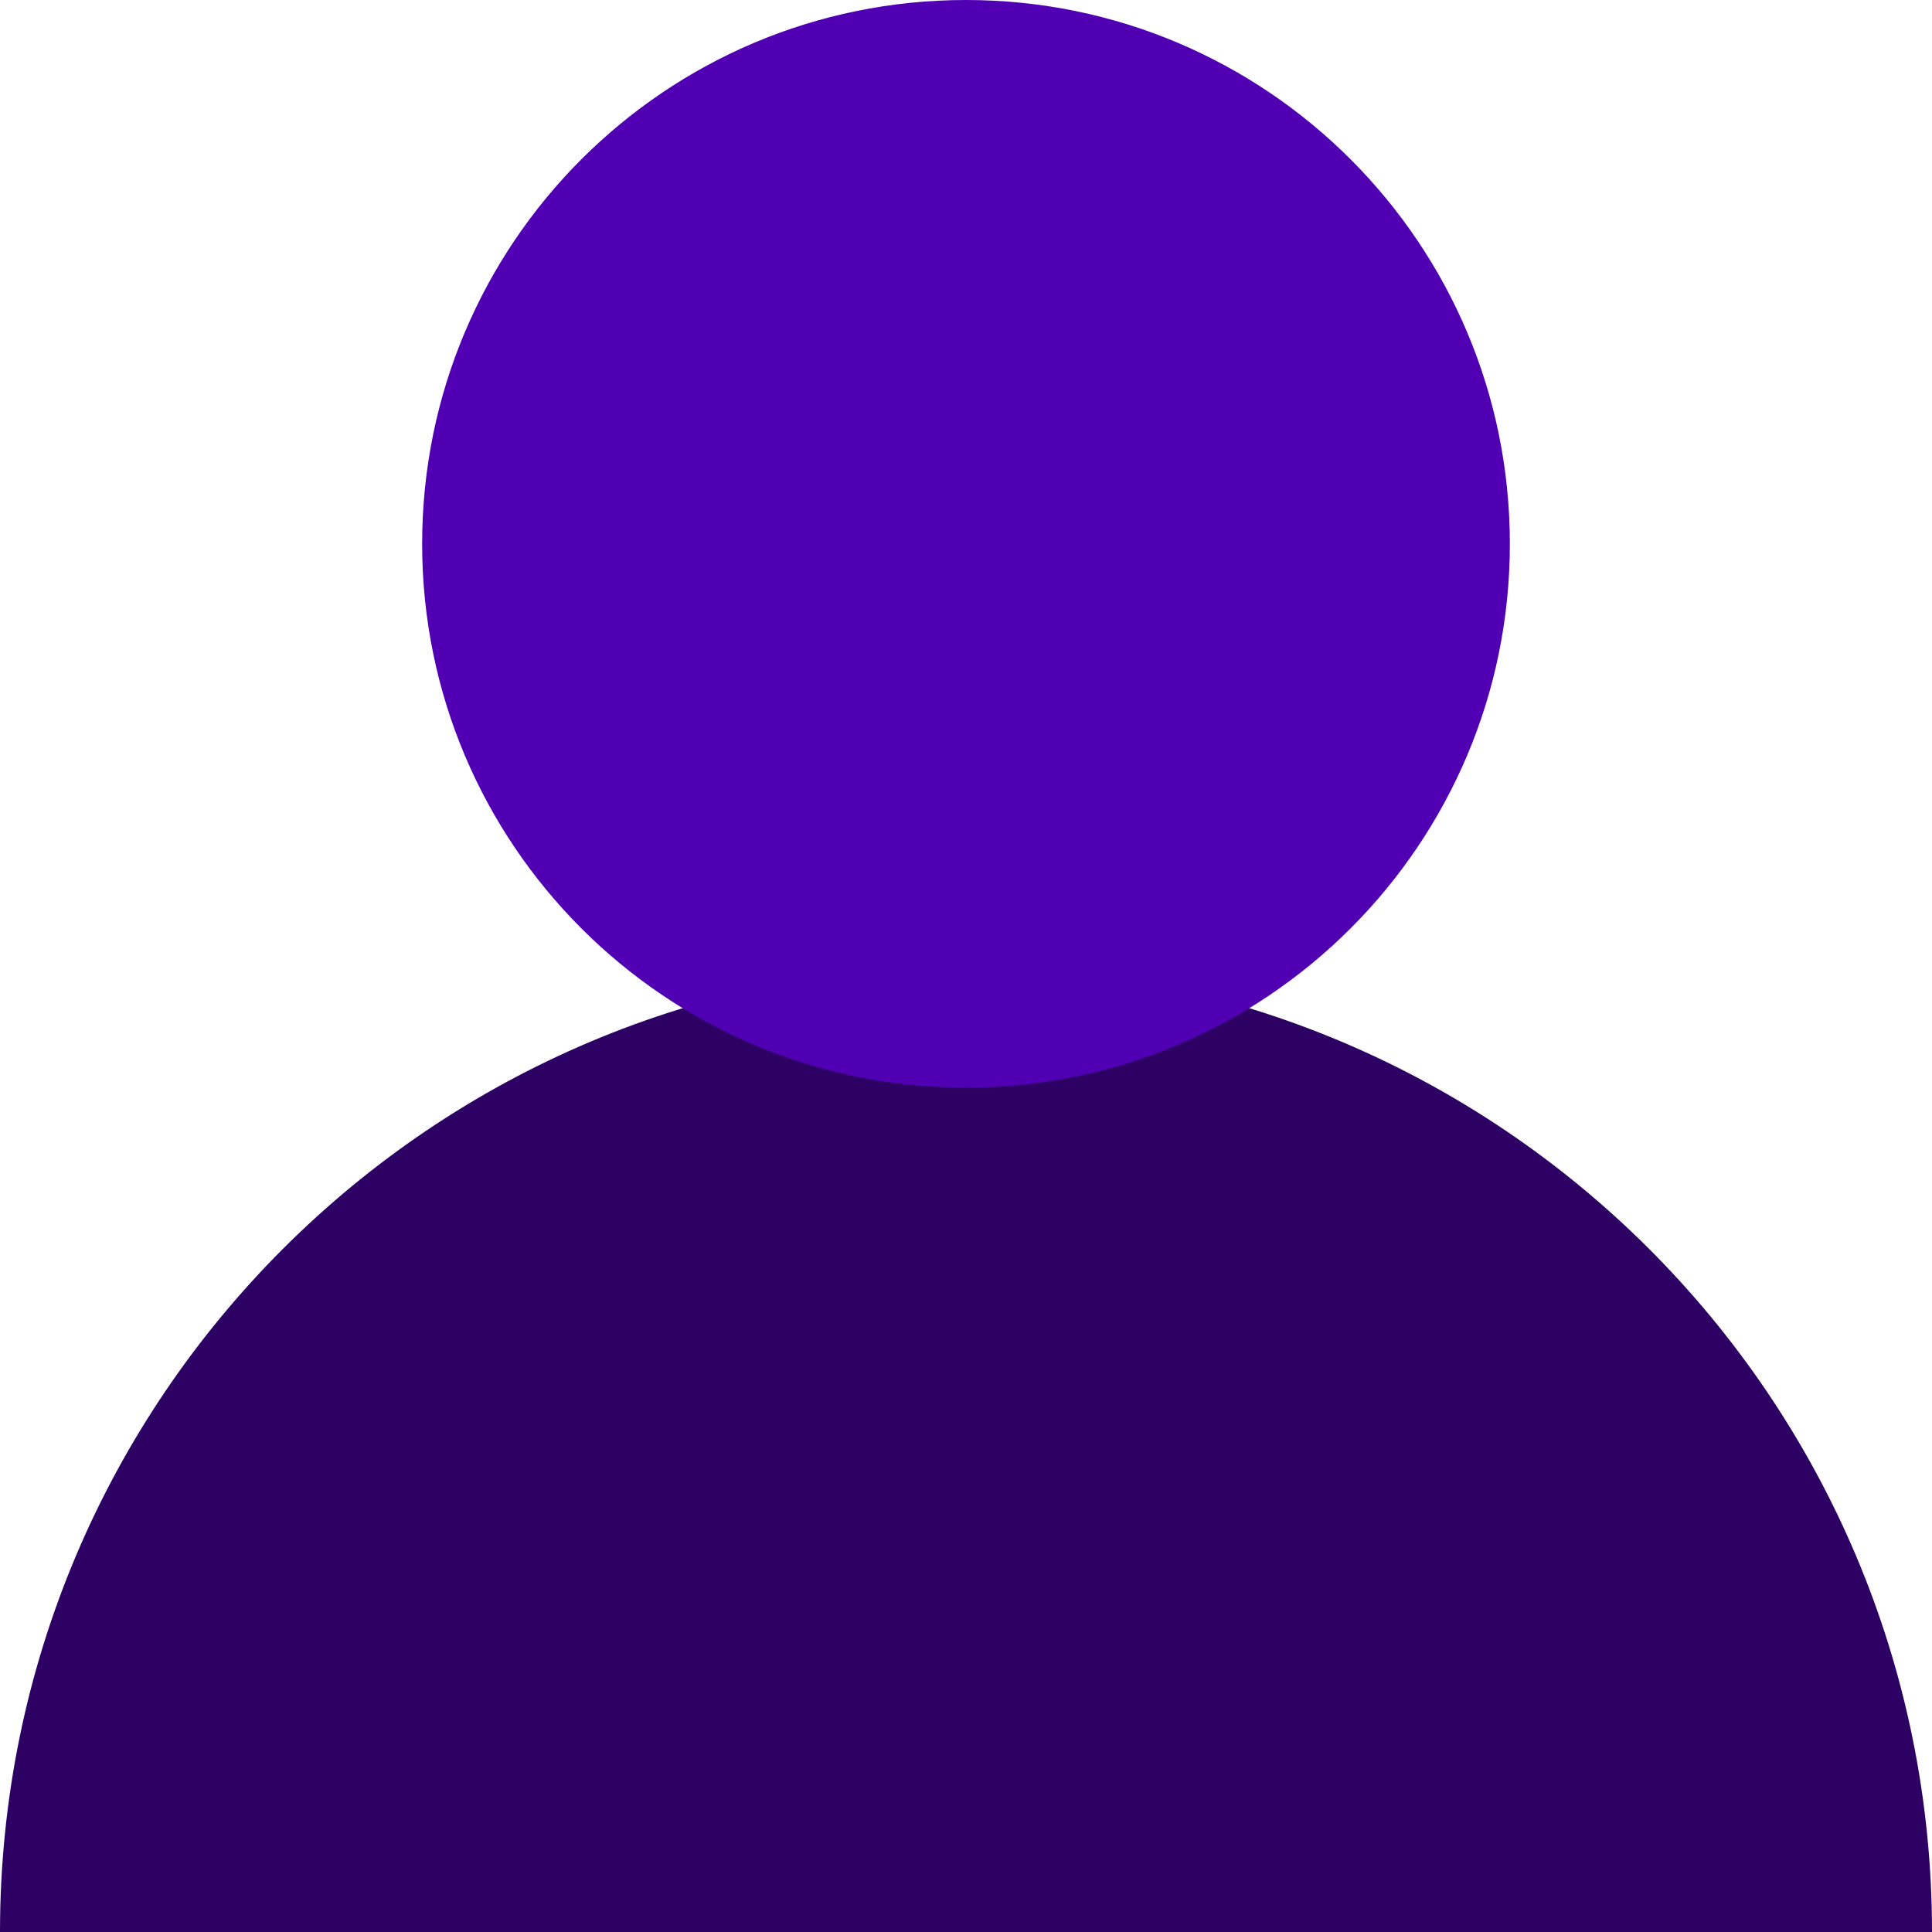
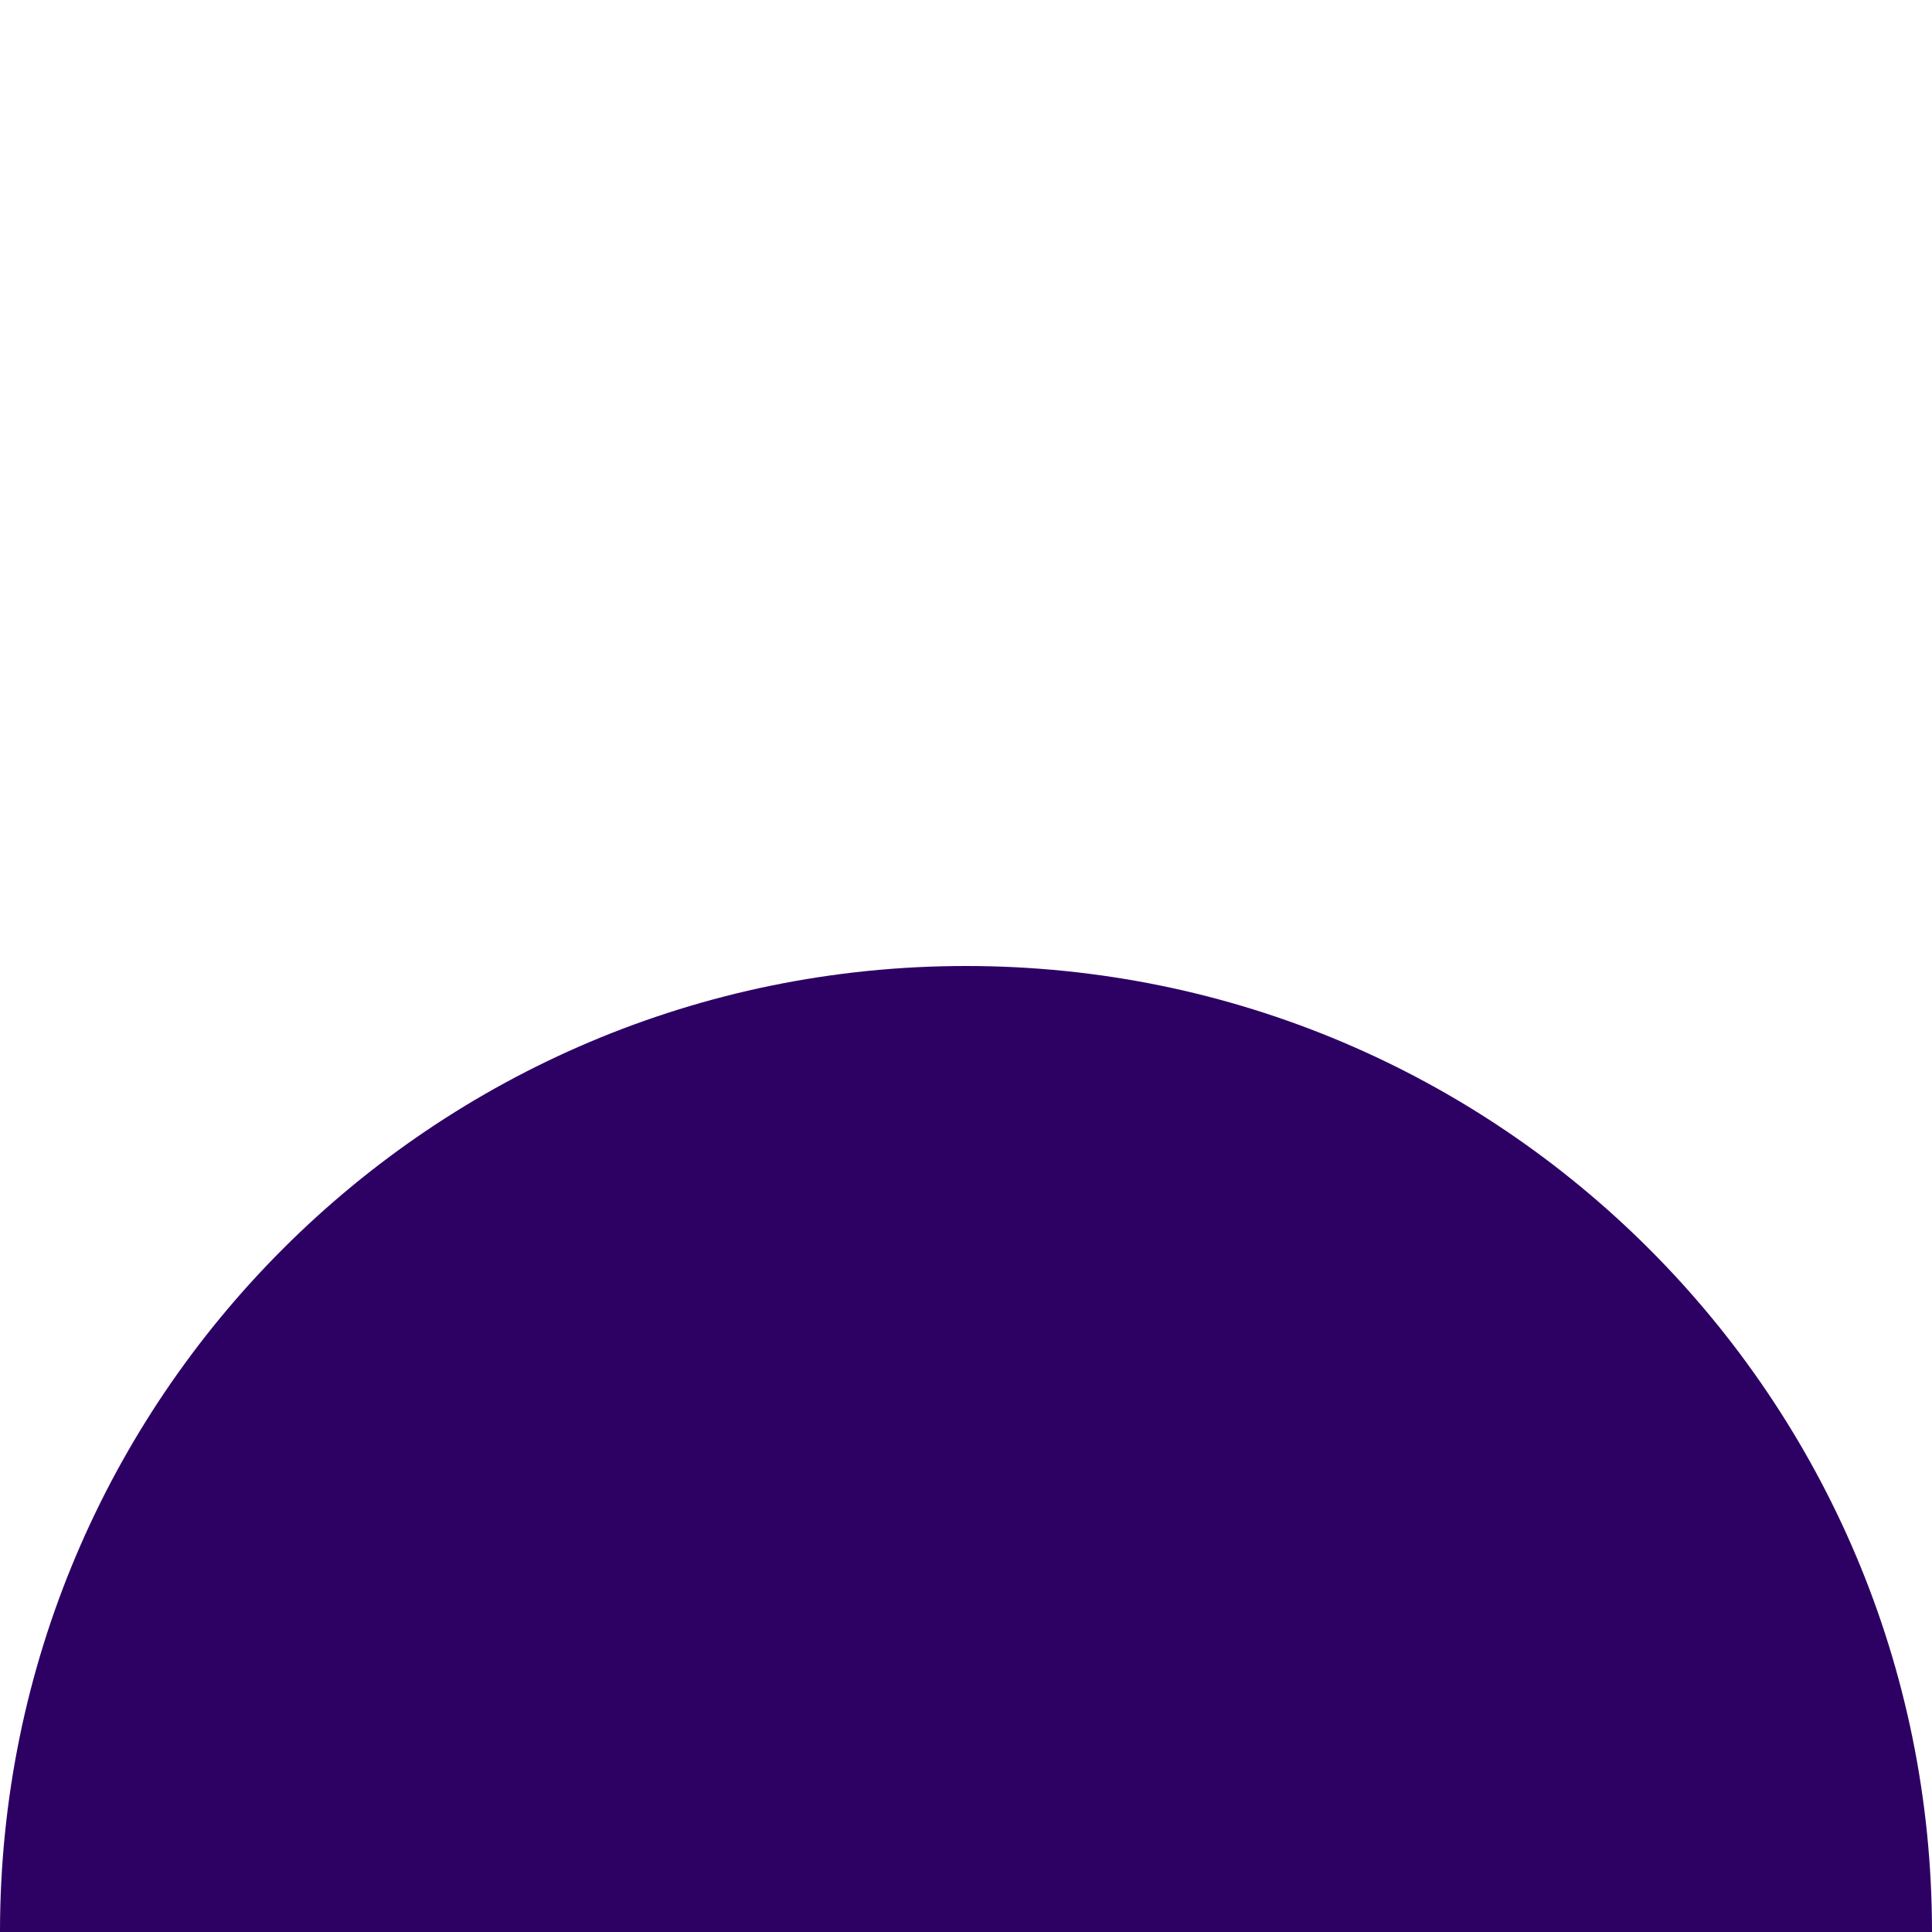
<svg xmlns="http://www.w3.org/2000/svg" width="40" height="40" viewBox="0 0 40 40">
  <g>
    <g>
      <g>
        <path fill="#2d0064" d="M40 40H0c0-11.048 8.952-20 20-20s20 8.952 20 20z" />
      </g>
      <g>
-         <path fill="#5000b2" d="M8.74 11.26C8.74 5.04 13.78 0 20 0c6.218 0 11.26 5.041 11.26 11.26 0 6.218-5.042 11.26-11.26 11.26-6.22 0-11.26-5.042-11.26-11.26z" />
-       </g>
+         </g>
    </g>
  </g>
</svg>